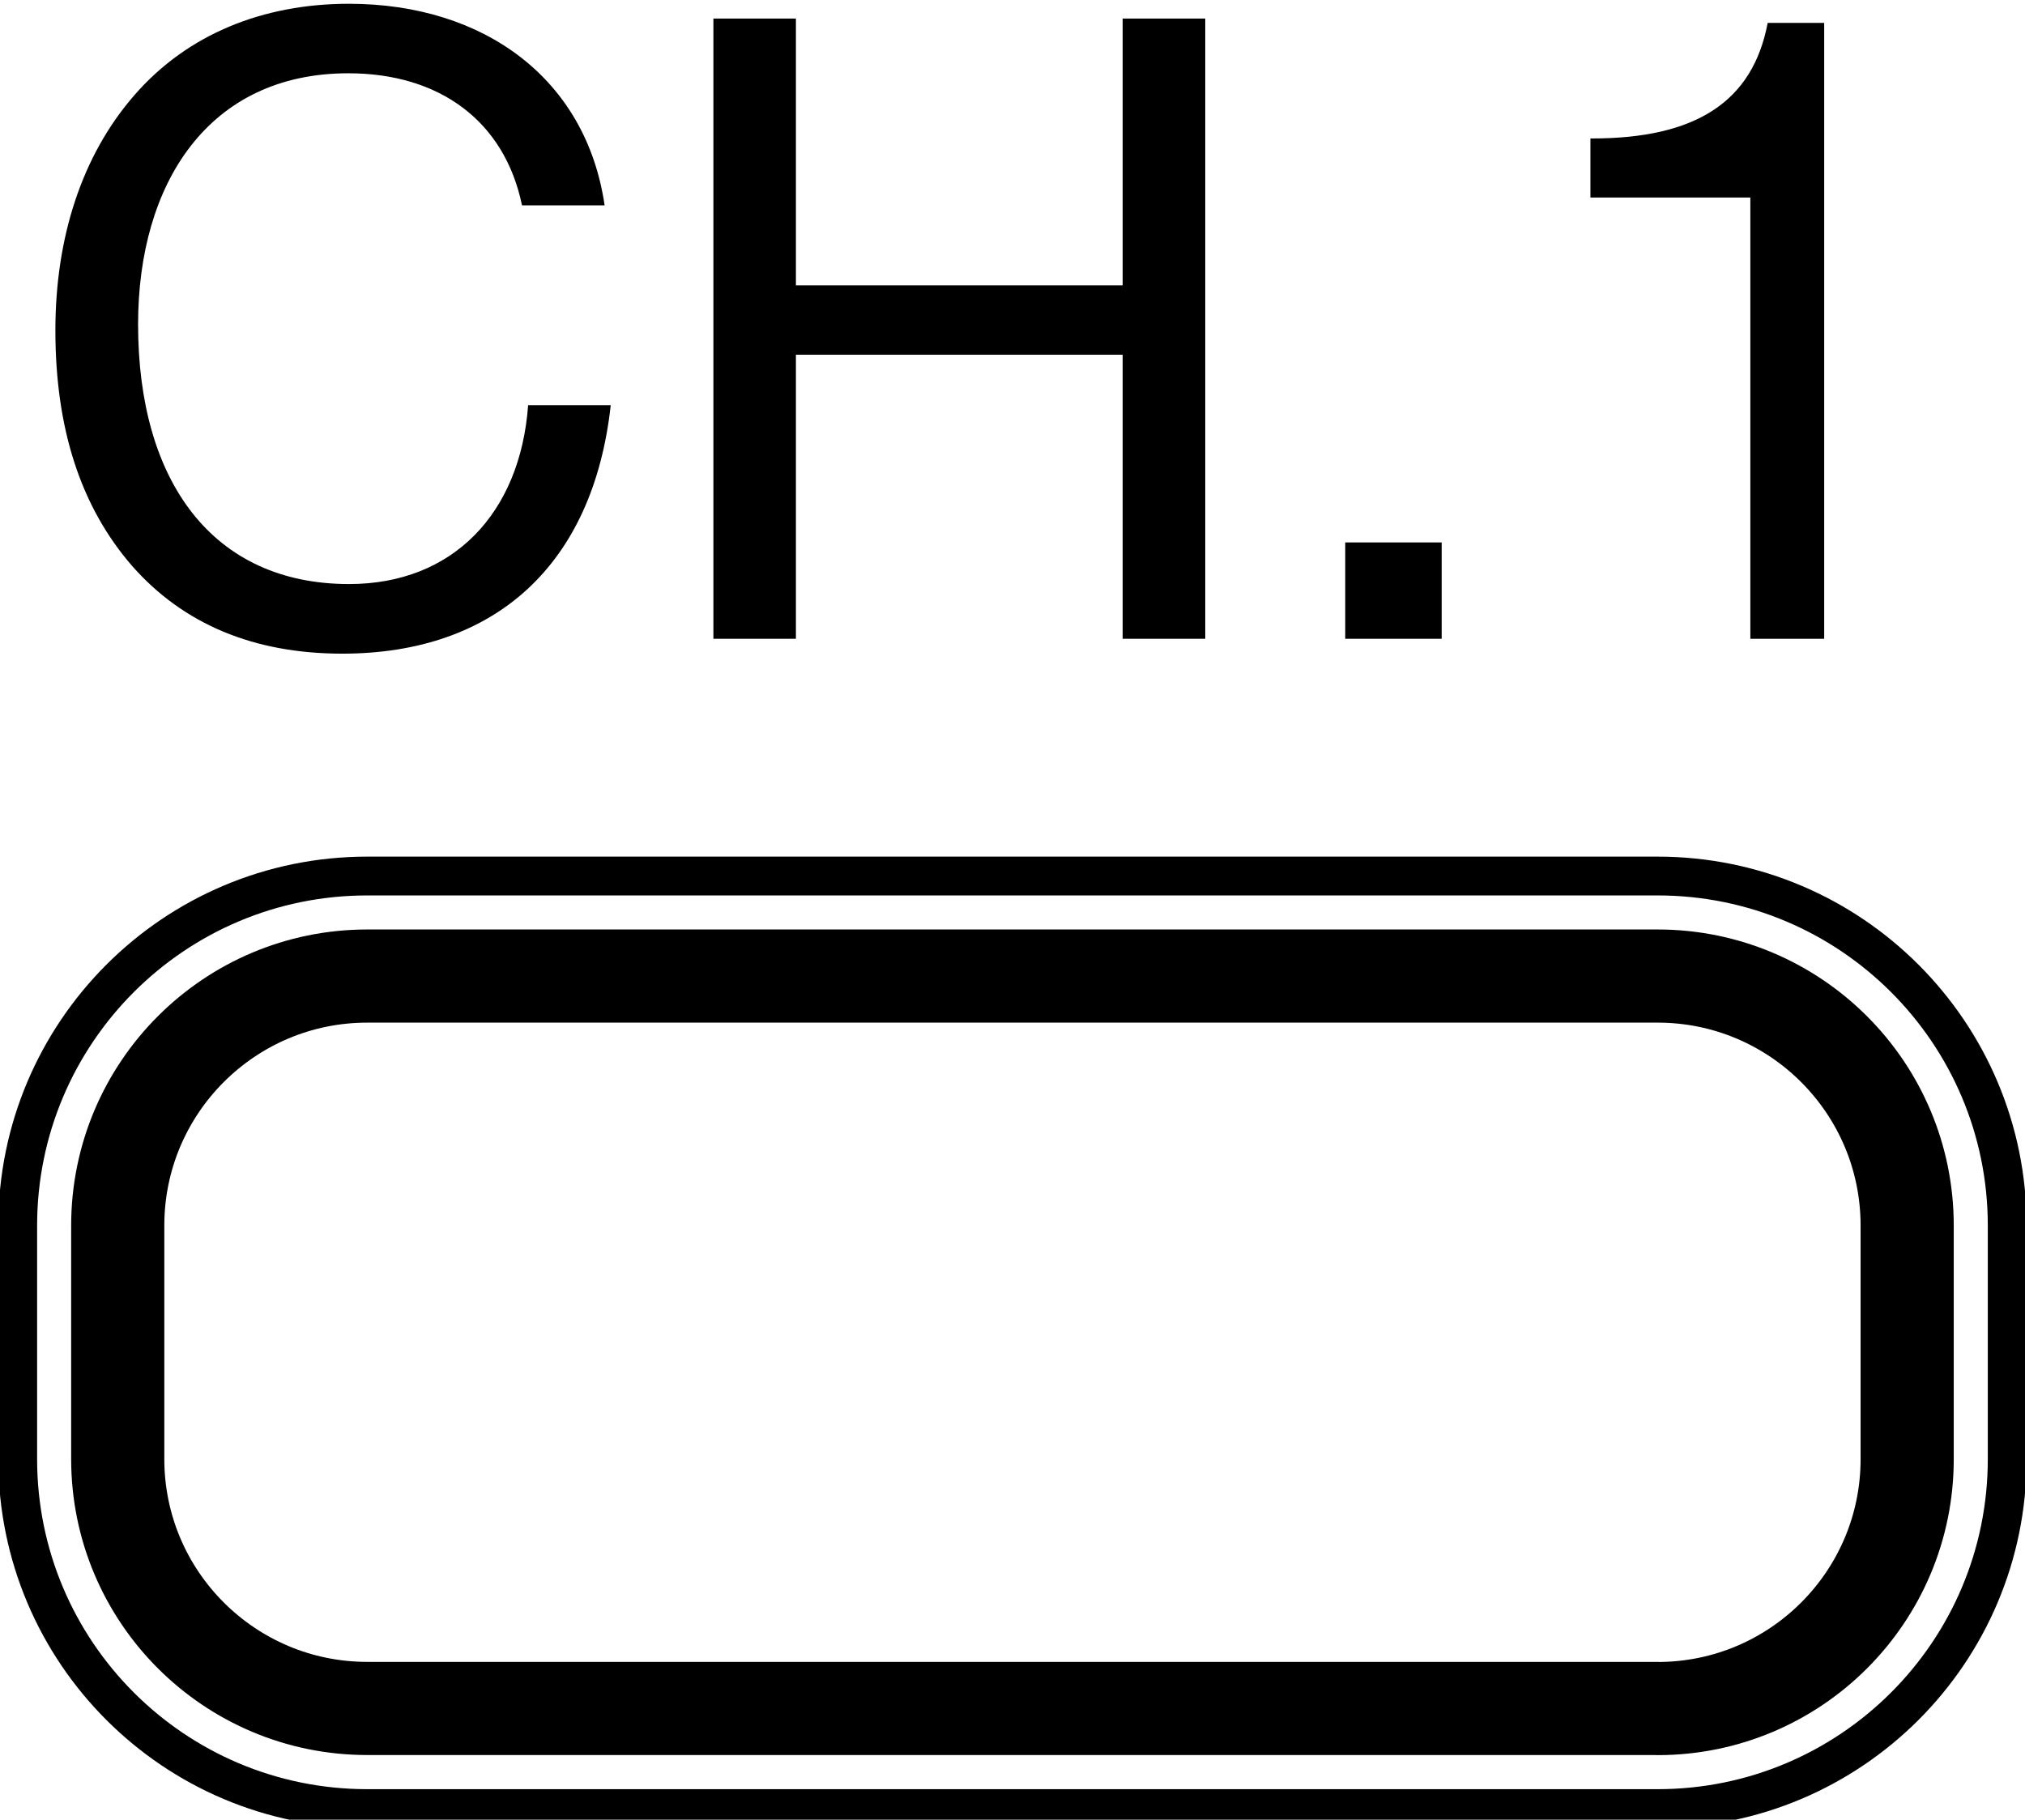
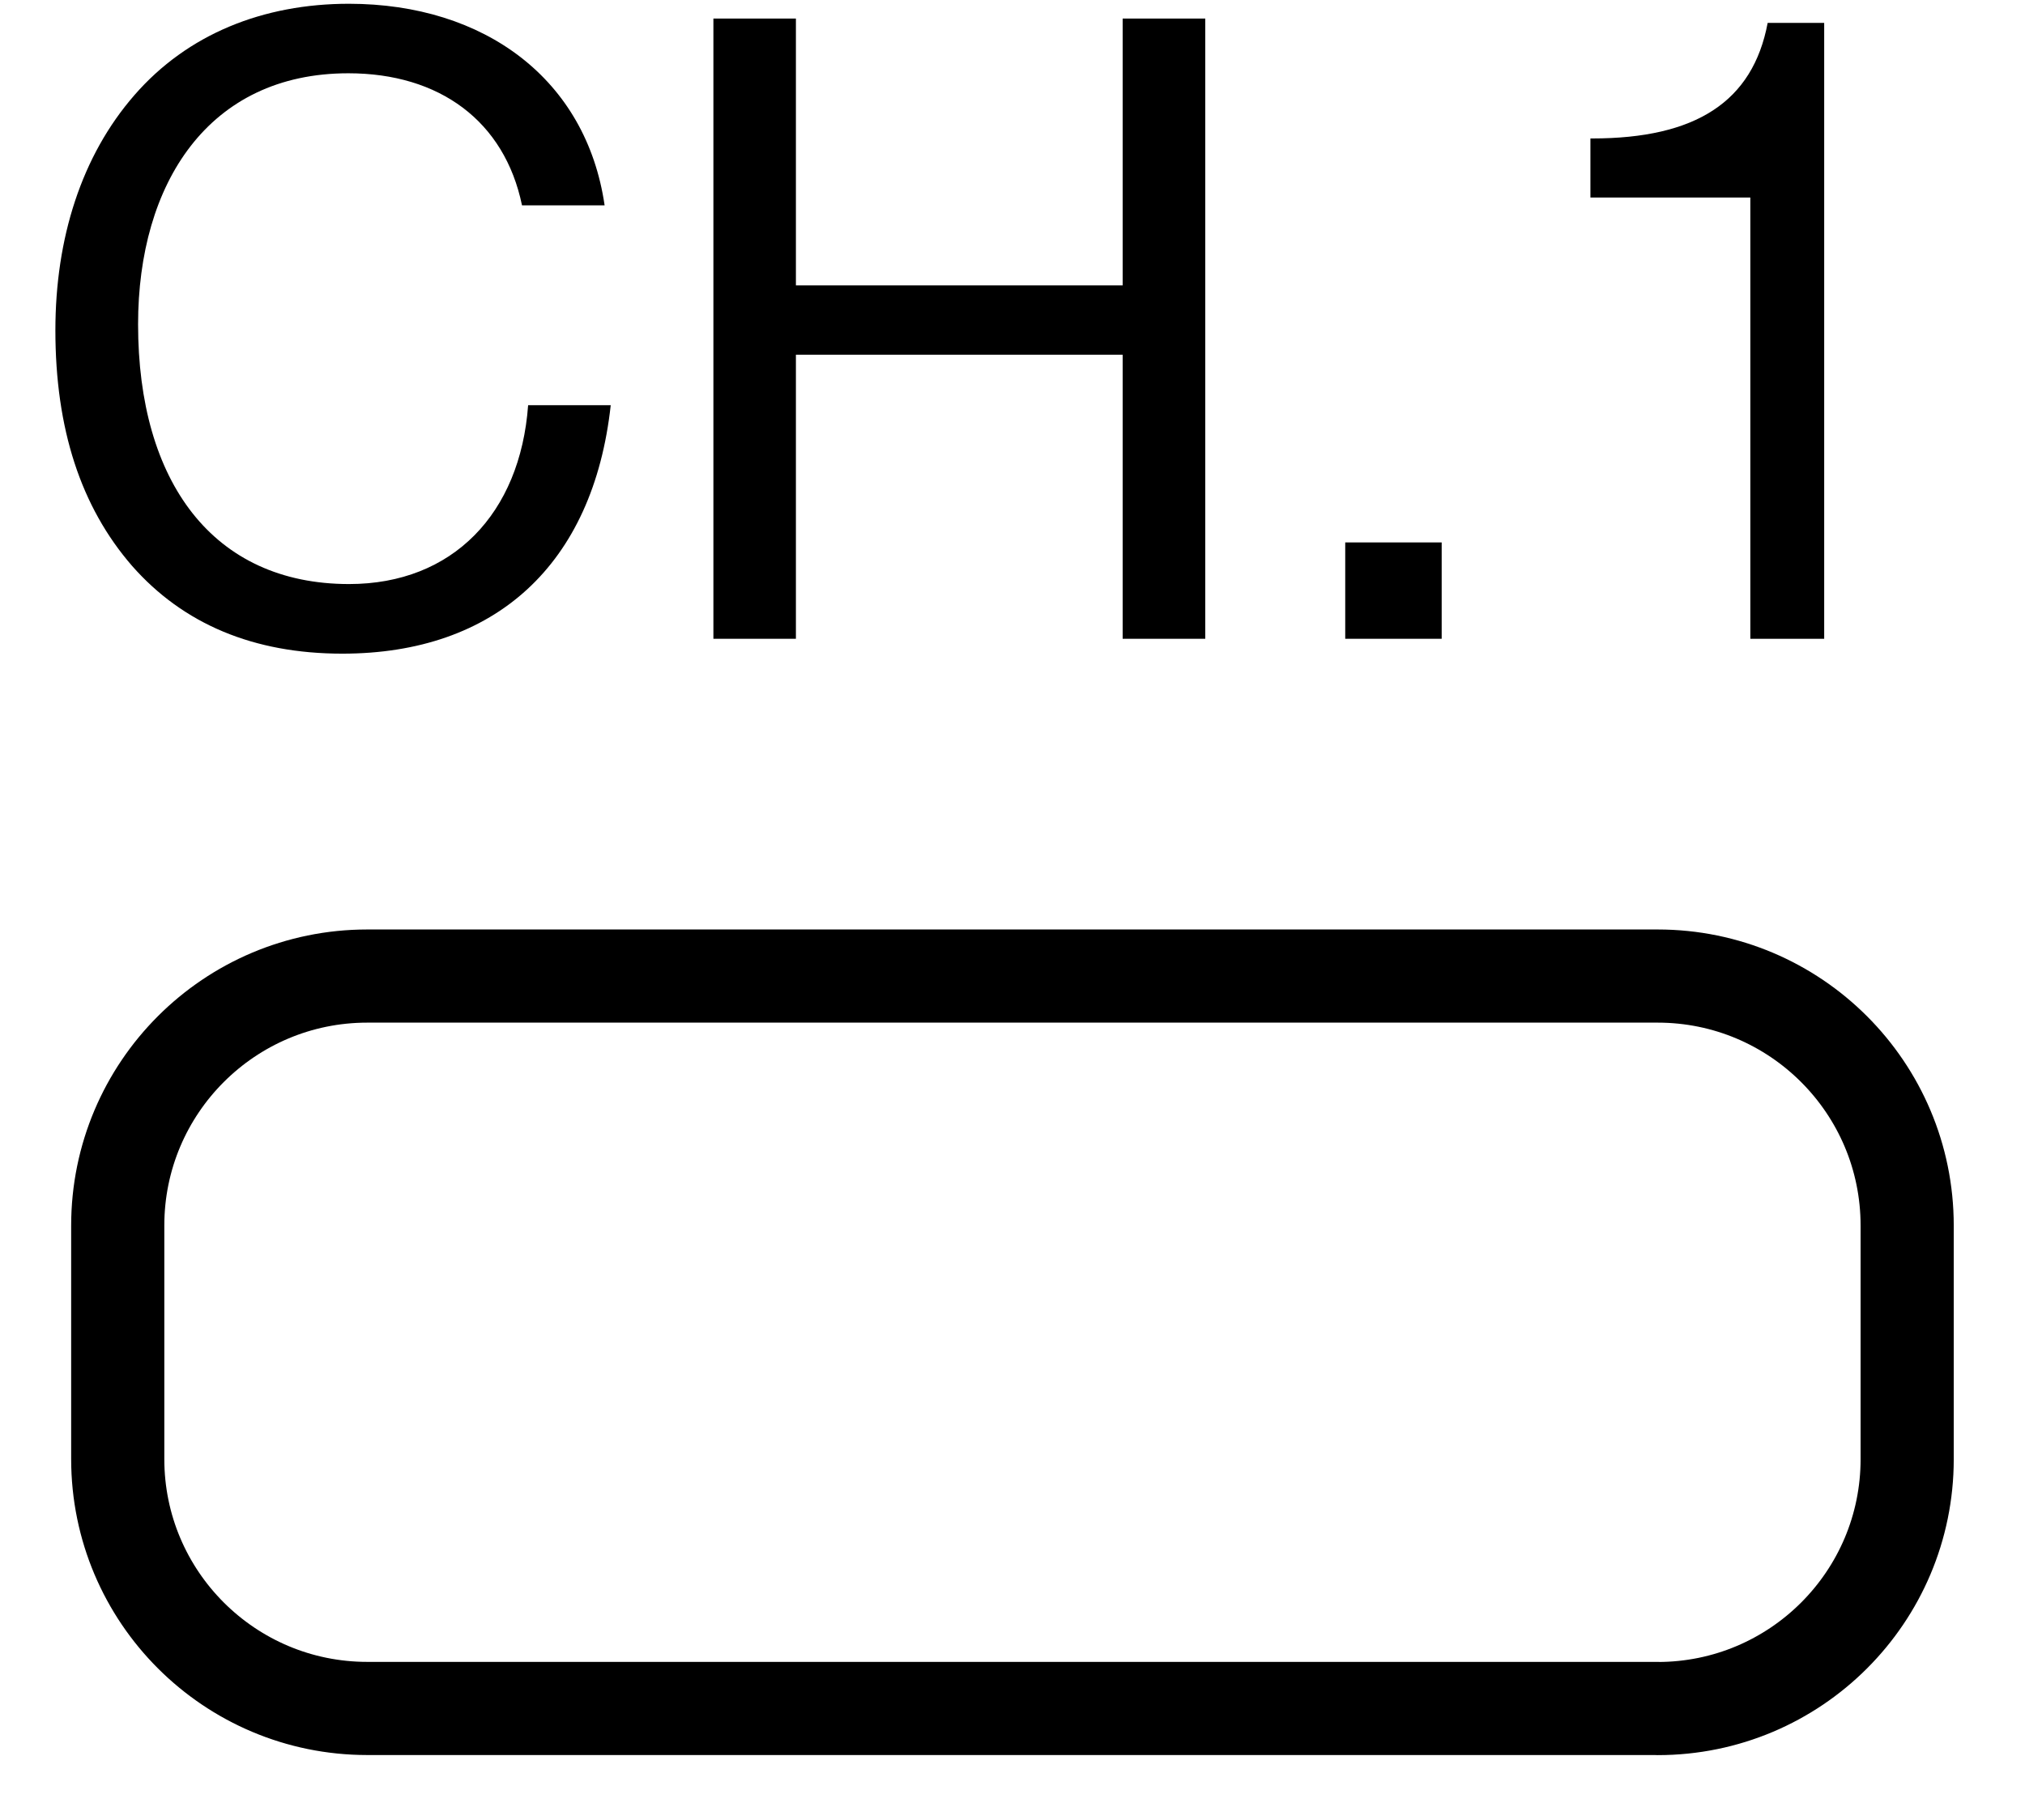
<svg xmlns="http://www.w3.org/2000/svg" version="1.1" id="レイヤー_1" x="0px" y="0px" width="21.499px" height="19.32px" viewBox="0 -7.575 21.499 19.32" enable-background="new 0 -7.575 21.499 19.32" xml:space="preserve">
  <g>
    <g id="_x31_">
      <path fill="none" stroke="#000000" stroke-width="0.989" stroke-linecap="round" stroke-linejoin="round" stroke-miterlimit="10" d="    M17.599,10.565c1.463,0,2.649-1.186,2.649-2.648V5.437c0-1.463-1.187-2.649-2.649-2.649H3.899c-1.463,0-2.649,1.186-2.649,2.649    v2.479c0,1.463,1.187,2.648,2.649,2.648H17.599z" />
-       <path fill="none" stroke="#000000" stroke-width="0.412" stroke-linecap="round" stroke-linejoin="round" stroke-miterlimit="10" d="    M17.599,11.627c2.049,0,3.711-1.661,3.711-3.711V5.437c0-2.049-1.662-3.711-3.711-3.711H3.899c-2.05,0-3.711,1.662-3.711,3.711    v2.479c0,2.05,1.661,3.711,3.711,3.711H17.599z" />
    </g>
    <g id="_x32_">
      <g>
        <g>
          <path d="M6.419-5.395H5.542C5.357-6.29,4.666-6.797,3.698-6.797c-1.486,0-2.232,1.171-2.232,2.665      c0,1.67,0.793,2.758,2.24,2.758c1.099,0,1.817-0.747,1.901-1.899h0.877c-0.186,1.696-1.228,2.638-2.85,2.638      c-0.941,0-1.688-0.314-2.232-0.932C0.857-2.195,0.588-3.023,0.588-4.068c0-0.977,0.277-1.853,0.84-2.498      c0.563-0.647,1.365-0.969,2.277-0.969C5.146-7.534,6.224-6.733,6.419-5.395z" />
          <path d="M8.45-7.378v2.833h3.469v-2.833h0.877v6.585h-0.877v-3.016H8.45v3.016H7.574v-6.585H8.45z" />
          <path d="M15.306-1.816v1.023h-1.024v-1.023H15.306z" />
          <path d="M19.367-7.332v6.539h-0.784v-4.685h-1.698v-0.627h0.02c1.096,0,1.704-0.388,1.862-1.227H19.367z" />
        </g>
      </g>
    </g>
  </g>
</svg>